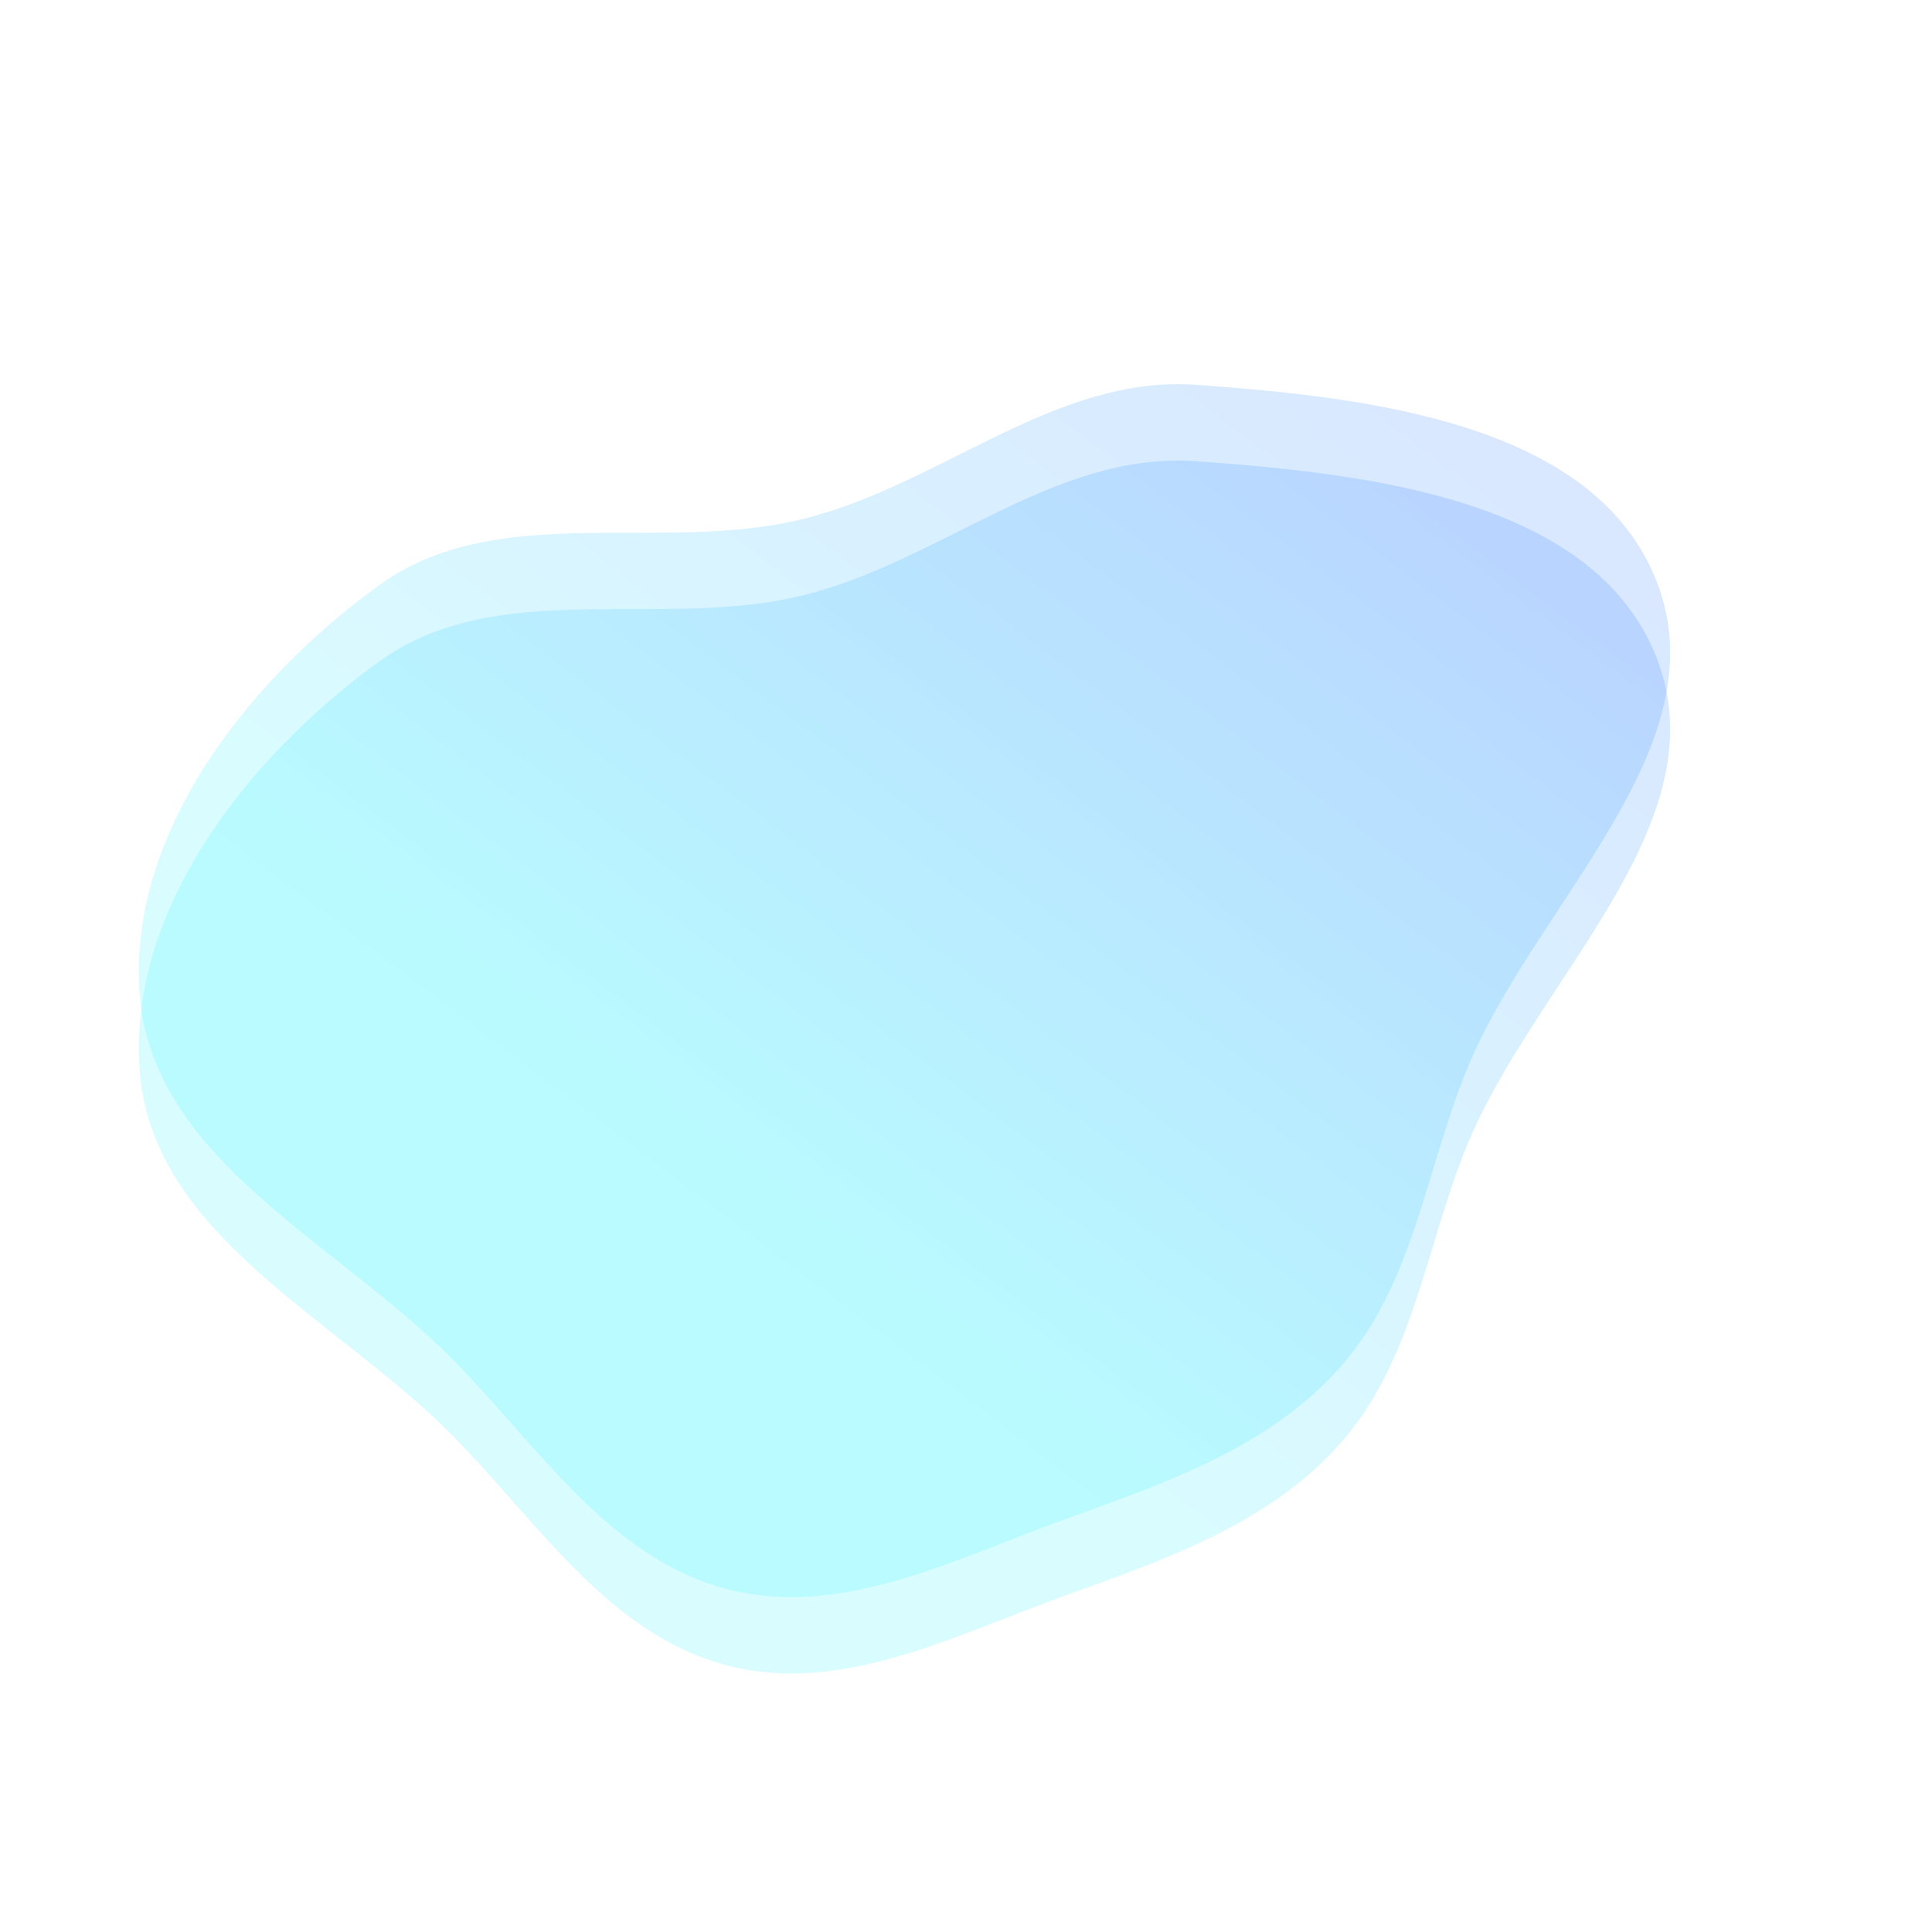
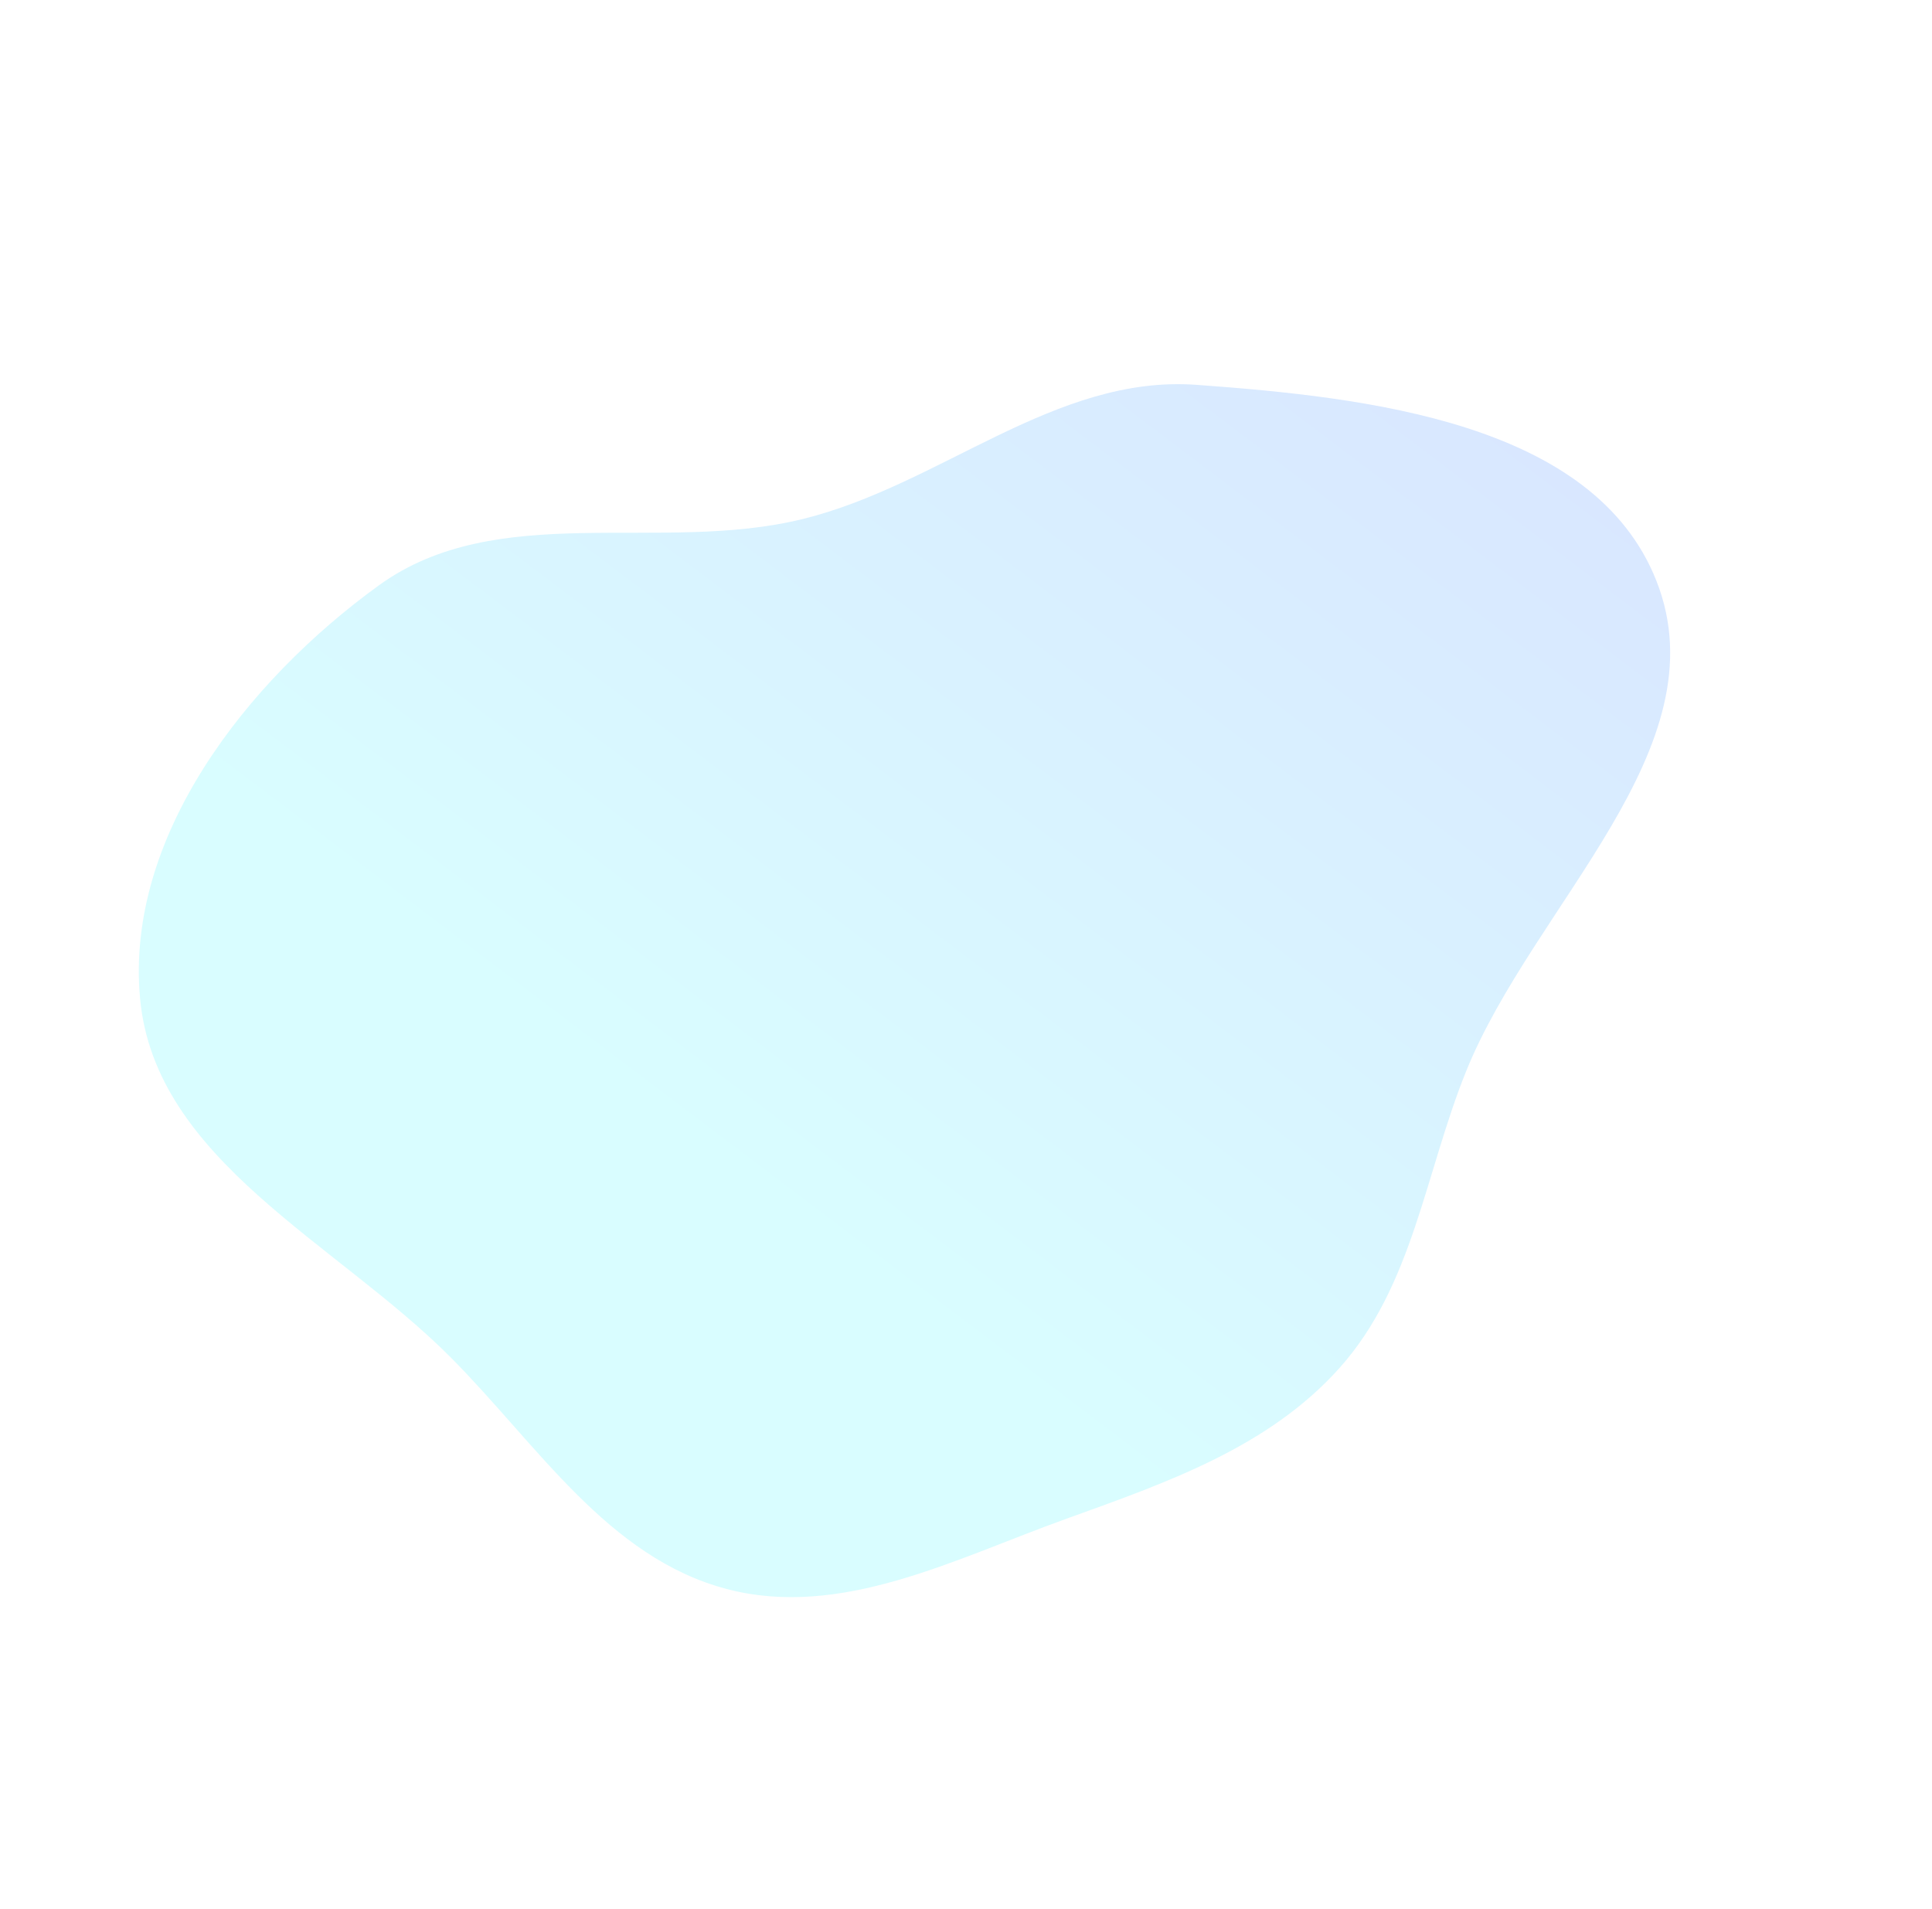
<svg xmlns="http://www.w3.org/2000/svg" width="506" height="500" viewBox="0 0 506 500" fill="none">
-   <path opacity="0.15" fill-rule="evenodd" clip-rule="evenodd" d="M118.083 375.519C140.803 398.373 159.149 427.922 190.355 436.132C220.214 443.988 249.876 428.337 278.966 417.847C305.32 408.344 332.101 399.15 350.79 378.281C370.059 356.764 373.171 327.369 383.961 300.602C401.559 256.947 451.023 215.938 433.86 172.211C417.521 130.582 358.071 124.032 313.382 120.782C276.254 118.082 246.338 147.069 210.154 155.942C172.88 165.083 130.301 150.788 99.207 173.306C64.588 198.377 32.73 239.111 36.692 281.563C40.643 323.881 88.135 345.394 118.083 375.519Z" fill="url(#paint0_linear_563_109)" />
  <path opacity="0.15" fill-rule="evenodd" clip-rule="evenodd" d="M118.083 355.519C140.803 378.373 159.149 407.922 190.355 416.132C220.214 423.988 249.876 408.337 278.966 397.847C305.32 388.344 332.101 379.15 350.79 358.281C370.059 336.764 373.171 307.369 383.961 280.602C401.559 236.947 451.023 195.938 433.86 152.211C417.521 110.582 358.071 104.032 313.382 100.782C276.254 98.082 246.338 127.069 210.154 135.942C172.88 145.083 130.301 130.788 99.207 153.306C64.588 178.377 32.73 219.111 36.692 261.563C40.643 303.881 88.135 325.394 118.083 355.519Z" fill="url(#paint1_linear_563_109)" />
  <defs>
    <linearGradient id="paint0_linear_563_109" x1="190.5" y1="322.001" x2="375.675" y2="77.085" gradientUnits="userSpaceOnUse">
      <stop stop-color="#00EEFF" />
      <stop offset="1" stop-color="#004DFF" />
    </linearGradient>
    <linearGradient id="paint1_linear_563_109" x1="190.5" y1="302.001" x2="375.675" y2="57.086" gradientUnits="userSpaceOnUse">
      <stop stop-color="#00EEFF" />
      <stop offset="1" stop-color="#004DFF" />
    </linearGradient>
  </defs>
</svg>